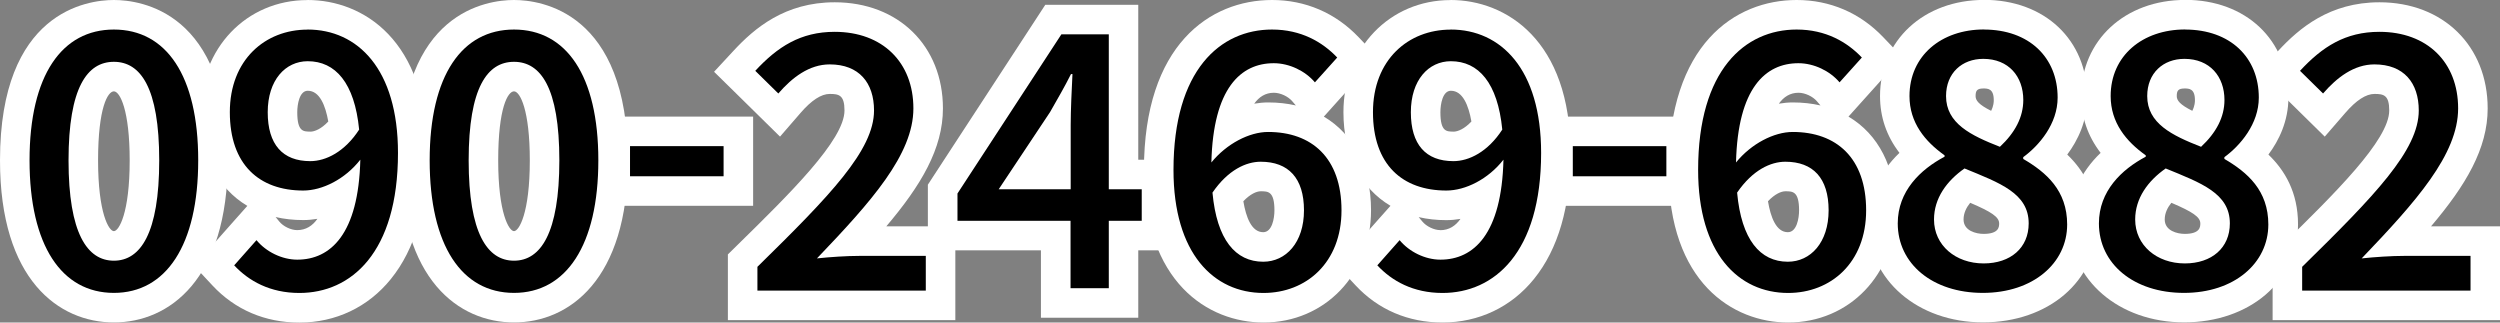
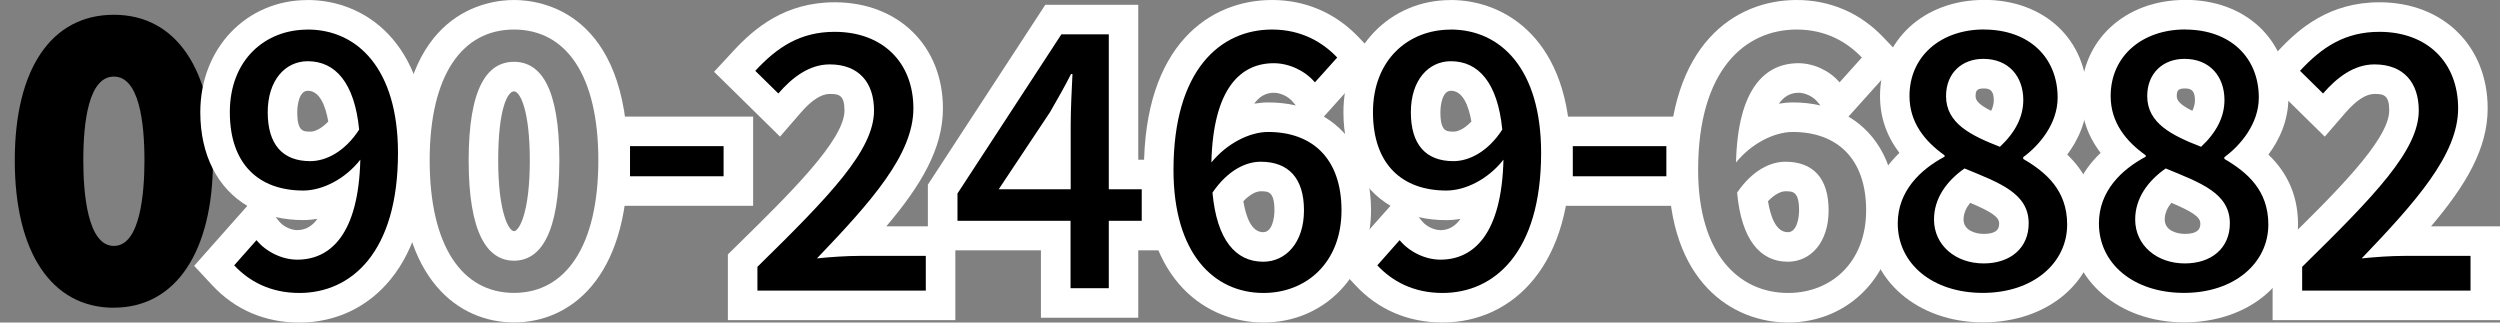
<svg xmlns="http://www.w3.org/2000/svg" id="_レイヤー_1" viewBox="0 0 338.52 43.67">
  <rect x="0" y="0" width="338.52" height="43.67" fill="#808080" stroke="none" />
  <defs>
    <style>.cls-1{fill:#fff;}</style>
  </defs>
  <g>
    <path d="M15.42,41.67c-8.41,0-13.42-7.46-13.42-19.95S7.02,2,15.42,2s13.42,7.37,13.42,19.71-5.02,19.95-13.42,19.95Zm0-31.3c-3.43,0-4.14,6.17-4.14,11.35,0,4.33,.54,11.58,4.14,11.58s4.14-7.26,4.14-11.58c0-5.18-.72-11.35-4.14-11.35Z" />
-     <path class="cls-1" d="M15.42,4c7.06,0,11.42,6.19,11.42,17.71s-4.37,17.95-11.42,17.95-11.42-6.38-11.42-17.95S8.42,4,15.42,4m0,31.3c3.6,0,6.14-3.7,6.14-13.58s-2.54-13.35-6.14-13.35-6.14,3.46-6.14,13.35,2.54,13.58,6.14,13.58M15.42,0C11.81,0,0,1.57,0,21.71c0,16.19,7.97,21.95,15.42,21.95s15.42-5.77,15.42-21.95C30.85,1.57,19.04,0,15.42,0h0Zm0,31.3c-.67,0-2.14-2.41-2.14-9.58s1.32-9.35,2.14-9.35,2.14,2.54,2.14,9.35c0,7.17-1.47,9.58-2.14,9.58h0Z" />
  </g>
  <g>
    <path d="M40.54,41.67c-4.06,0-7.62-1.51-10.3-4.38l-1.24-1.33,5.79-6.52,1.49,1.82c.93,1.14,2.53,1.91,3.97,1.91,3.66,0,5.35-3.14,6.07-6.84-1.69,.94-3.52,1.48-5.26,1.48-7.47,0-11.94-4.71-11.94-12.61S34.51,2,41.65,2s14.24,4.91,14.24,18.71c0,15.45-7.93,20.96-15.35,20.96Zm1.15-31.39c-2.08,0-3.42,1.93-3.42,4.91,0,4.15,2.15,4.62,3.76,4.62s3.23-1.03,4.55-2.8c-.58-4.47-2.22-6.74-4.89-6.74Z" />
    <path class="cls-1" d="M41.65,4c6.77,0,12.24,5.33,12.24,16.71,0,13.54-6.38,18.96-13.35,18.96-3.98,0-6.86-1.63-8.83-3.74l3.02-3.41c1.3,1.58,3.46,2.64,5.52,2.64,4.51,0,8.3-3.46,8.54-13.54-2.06,2.64-5.14,4.18-7.73,4.18-5.95,0-9.94-3.5-9.94-10.61s4.8-11.18,10.51-11.18m.38,17.81c2.11,0,4.66-1.25,6.62-4.27-.62-6.34-3.22-9.26-6.96-9.26-3.02,0-5.42,2.54-5.42,6.91s2.02,6.62,5.76,6.62m-.38-21.81c-8.27,0-14.51,6.53-14.51,15.18,0,5.83,2.36,10.3,6.37,12.69l-1.77,1.99-3.02,3.41-2.41,2.72,2.48,2.66c3.06,3.28,7.12,5.02,11.76,5.02,4.92,0,9.32-2.09,12.39-5.89,3.29-4.06,4.95-9.81,4.95-17.07C57.89,5.42,49.14,0,41.65,0h0Zm.38,17.81c-.94,0-1.76,0-1.76-2.62,0-1.08,.3-2.91,1.42-2.91,1.62,0,2.4,2.02,2.78,4.16-.93,1-1.85,1.38-2.44,1.38h0Zm-1.78,13.34c-.84,0-1.88-.5-2.42-1.17l-.49-.6c1.16,.27,2.41,.41,3.73,.41,.64,0,1.29-.06,1.93-.17-.66,.94-1.55,1.53-2.75,1.53h0Z" />
  </g>
  <g>
-     <path d="M69.6,41.67c-8.41,0-13.42-7.46-13.42-19.95S61.19,2,69.6,2s13.42,7.37,13.42,19.71-5.02,19.95-13.42,19.95Zm0-31.3c-3.43,0-4.14,6.17-4.14,11.35,0,4.33,.54,11.58,4.14,11.58s4.14-7.26,4.14-11.58c0-5.18-.72-11.35-4.14-11.35Z" />
    <path class="cls-1" d="M69.6,4c7.06,0,11.42,6.19,11.42,17.71s-4.37,17.95-11.42,17.95-11.42-6.38-11.42-17.95,4.42-17.71,11.42-17.71m0,31.3c3.6,0,6.14-3.7,6.14-13.58s-2.54-13.35-6.14-13.35-6.14,3.46-6.14,13.35,2.54,13.58,6.14,13.58m0-35.3c-3.62,0-15.42,1.57-15.42,21.71,0,16.19,7.97,21.95,15.42,21.95s15.42-5.77,15.42-21.95C85.02,1.57,73.22,0,69.6,0h0Zm0,31.3c-.67,0-2.14-2.41-2.14-9.58s1.32-9.35,2.14-9.35,2.14,2.54,2.14,9.35c0,7.17-1.47,9.58-2.14,9.58h0Z" />
  </g>
  <g>
    <rect x="83.31" y="17.79" width="16.67" height="8.08" />
    <path class="cls-1" d="M97.98,19.79v4.08h-12.67v-4.08h12.67m4-4h-20.67v12.08h20.67V15.79h0Z" />
  </g>
  <g>
    <path d="M100.56,41.35v-6.06l.6-.59c9.45-9.27,15.19-15.22,15.19-19.74,0-2.85-1.31-4.24-4-4.24-1.77,0-3.56,1.06-5.45,3.25l-1.4,1.61-6.02-5.93,1.32-1.42c2.71-2.93,6.29-5.92,12.22-5.92,7.57,0,12.66,4.97,12.66,12.37,0,5.86-4.04,11.37-10.12,17.98,.29,0,.56,0,.82,0h10.98v8.7h-26.8Z" />
    <path class="cls-1" d="M113.02,4.31c6.48,0,10.66,4.13,10.66,10.37s-5.71,12.63-13.06,20.31c1.78-.19,4.03-.34,5.76-.34h8.98v4.7h-22.8v-3.22c9.84-9.65,15.79-15.79,15.79-21.17,0-3.74-2.02-6.24-6-6.24-2.78,0-5.09,1.78-6.96,3.94l-3.12-3.07c3.02-3.26,6.14-5.28,10.75-5.28m0-4c-6.74,0-10.86,3.51-13.69,6.56l-2.64,2.85,2.77,2.72,3.12,3.07,3.04,2.99,2.79-3.22c1.47-1.7,2.79-2.56,3.94-2.56,1.24,0,2,.15,2,2.24,0,4-7.42,11.28-14.59,18.31l-1.2,1.18v8.9h30.8v-12.7h-9.35c4.7-5.54,7.67-10.52,7.67-15.97,0-8.46-6.03-14.37-14.66-14.37h0Z" />
  </g>
  <g>
    <path d="M142.96,41.02v-9.12h-15.31v-6.29l14.98-22.96h9.52V23.63h4.46v8.27h-4.46v9.12h-9.18Zm0-17.39v-6.03l-4.01,6.03h4.01Z" />
    <path class="cls-1" d="M150.14,4.65V25.63h4.46v4.27h-4.46v9.12h-5.18v-9.12h-15.31v-3.7l14.07-21.55h6.43m-4.94,5.38h-.19c-.86,1.73-1.82,3.36-2.83,5.14l-6.96,10.46h9.75v-8.69c0-1.92,.14-4.99,.24-6.91M154.14,.65h-12.6l-1.18,1.81-14.07,21.55-.65,1v8.89h15.31v9.12h13.18v-9.12h4.46v-12.27h-4.46V.65h0Z" />
  </g>
  <g>
    <path d="M171.08,41.67c-6.55,0-14.19-4.89-14.19-18.66,0-15.49,7.93-21.01,15.35-21.01,3.97,0,7.52,1.53,10.28,4.41l1.28,1.34-5.8,6.44-1.48-1.75c-.95-1.13-2.57-1.88-4.04-1.88-3.15,0-5.16,2.29-6.01,6.81,1.7-.96,3.53-1.5,5.24-1.5,7.36,0,11.94,4.83,11.94,12.61s-5.4,13.19-12.56,13.19Zm-4.84-15.03c.54,4.52,2.15,6.8,4.8,6.8,2.14,0,3.52-1.95,3.52-4.96,0-4.1-2.2-4.58-3.86-4.58-1.5,0-3.1,.99-4.46,2.73Z" />
    <path class="cls-1" d="M172.24,4c3.94,0,6.82,1.68,8.83,3.79l-3.02,3.36c-1.3-1.54-3.46-2.59-5.57-2.59-4.46,0-8.21,3.36-8.45,13.44,2.06-2.54,5.14-4.13,7.68-4.13,5.9,0,9.94,3.5,9.94,10.61s-4.8,11.19-10.56,11.19c-6.72,0-12.19-5.33-12.19-16.66,0-13.54,6.34-19.01,13.35-19.01m-1.2,31.44c3.07,0,5.52-2.59,5.52-6.96s-2.11-6.58-5.86-6.58c-1.97,0-4.42,1.1-6.53,4.18,.58,6.38,3.12,9.36,6.87,9.36m1.2-35.44c-8.39,0-17.35,6.04-17.35,23.01,0,15.25,8.72,20.66,16.19,20.66,8.3,0,14.56-6.53,14.56-15.19,0-5.83-2.36-10.31-6.39-12.69l1.76-1.96,3.02-3.36,2.48-2.76-2.56-2.68c-3.14-3.29-7.2-5.03-11.73-5.03h0Zm-2.42,14.04c.65-.91,1.51-1.48,2.66-1.48,.88,0,1.94,.49,2.51,1.17l.47,.55c-1.17-.27-2.42-.41-3.74-.41-.63,0-1.26,.06-1.9,.17h0Zm-1.47,13.21c.92-.97,1.78-1.35,2.35-1.35,1,0,1.86,0,1.86,2.58,0,1.1-.32,2.96-1.52,2.96-1.58,0-2.33-2.03-2.69-4.19h0Z" />
  </g>
  <g>
    <path d="M195.34,41.67c-4.06,0-7.62-1.51-10.29-4.38l-1.24-1.33,5.79-6.52,1.49,1.82c.93,1.14,2.53,1.91,3.97,1.91,3.66,0,5.35-3.14,6.07-6.84-1.69,.94-3.52,1.48-5.26,1.48-7.47,0-11.94-4.71-11.94-12.61s5.38-13.19,12.51-13.19,14.24,4.91,14.24,18.71c0,15.45-7.93,20.96-15.35,20.96Zm1.15-31.39c-2.08,0-3.42,1.93-3.42,4.91,0,4.15,2.15,4.62,3.76,4.62s3.23-1.03,4.55-2.8c-.57-4.47-2.22-6.74-4.89-6.74Z" />
    <path class="cls-1" d="M196.44,4c6.77,0,12.24,5.33,12.24,16.71,0,13.54-6.38,18.96-13.35,18.96-3.98,0-6.86-1.63-8.83-3.74l3.02-3.41c1.3,1.58,3.46,2.64,5.52,2.64,4.51,0,8.3-3.46,8.54-13.54-2.06,2.64-5.14,4.18-7.73,4.18-5.95,0-9.94-3.5-9.94-10.61s4.8-11.18,10.51-11.18m.38,17.81c2.11,0,4.66-1.25,6.62-4.27-.62-6.34-3.22-9.26-6.96-9.26-3.02,0-5.42,2.54-5.42,6.91s2.02,6.62,5.76,6.62m-.38-21.81c-8.27,0-14.51,6.53-14.51,15.18,0,5.83,2.36,10.3,6.37,12.68l-1.77,1.99-3.02,3.41-2.41,2.72,2.48,2.66c3.06,3.28,7.12,5.02,11.76,5.02,4.92,0,9.32-2.09,12.39-5.89,3.29-4.06,4.95-9.81,4.95-17.07,0-15.28-8.75-20.71-16.24-20.71h0Zm.38,17.81c-.94,0-1.76,0-1.76-2.62,0-1.08,.3-2.91,1.42-2.91,1.62,0,2.4,2.02,2.78,4.16-.93,1-1.85,1.38-2.44,1.38h0Zm-1.78,13.34c-.83,0-1.88-.5-2.43-1.17l-.49-.59c1.16,.27,2.41,.41,3.73,.41,.64,0,1.29-.06,1.93-.17-.66,.94-1.55,1.53-2.75,1.53h0Z" />
  </g>
  <g>
    <rect x="210.97" y="17.79" width="16.67" height="8.08" />
    <path class="cls-1" d="M225.64,19.79v4.08h-12.67v-4.08h12.67m4-4h-20.67v12.08h20.67V15.79h0Z" />
  </g>
  <g>
-     <path d="M242.12,41.67c-6.55,0-14.19-4.89-14.19-18.66,0-15.49,7.93-21.01,15.35-21.01,3.97,0,7.52,1.53,10.28,4.41l1.28,1.34-5.8,6.44-1.48-1.75c-.95-1.13-2.57-1.88-4.04-1.88-3.15,0-5.16,2.29-6.01,6.81,1.7-.96,3.53-1.5,5.24-1.5,7.36,0,11.94,4.83,11.94,12.61s-5.4,13.19-12.56,13.19Zm-4.84-15.03c.54,4.52,2.15,6.8,4.8,6.8,2.14,0,3.52-1.95,3.52-4.96,0-4.1-2.2-4.58-3.86-4.58-1.5,0-3.1,.99-4.46,2.73Z" />
    <path class="cls-1" d="M243.28,4c3.94,0,6.82,1.68,8.83,3.79l-3.02,3.36c-1.3-1.54-3.46-2.59-5.57-2.59-4.46,0-8.21,3.36-8.45,13.44,2.06-2.54,5.14-4.13,7.68-4.13,5.9,0,9.94,3.5,9.94,10.61s-4.8,11.19-10.56,11.19c-6.72,0-12.19-5.33-12.19-16.66,0-13.54,6.34-19.01,13.35-19.01m-1.2,31.44c3.07,0,5.52-2.59,5.52-6.96s-2.11-6.58-5.86-6.58c-1.97,0-4.42,1.1-6.53,4.18,.58,6.38,3.12,9.36,6.87,9.36m1.2-35.44c-8.39,0-17.35,6.04-17.35,23.01,0,15.25,8.72,20.66,16.19,20.66,8.3,0,14.56-6.53,14.56-15.19,0-5.83-2.36-10.31-6.39-12.69l1.76-1.96,3.02-3.36,2.48-2.76-2.56-2.68c-3.14-3.29-7.2-5.03-11.73-5.03h0Zm-2.42,14.04c.65-.91,1.51-1.48,2.66-1.48,.88,0,1.94,.49,2.51,1.17l.47,.55c-1.17-.27-2.42-.41-3.74-.41-.63,0-1.26,.06-1.9,.17h0Zm-1.47,13.21c.92-.97,1.78-1.35,2.35-1.35,1,0,1.86,0,1.86,2.58,0,1.1-.32,2.96-1.52,2.96-1.58,0-2.33-2.03-2.69-4.19h0Z" />
  </g>
  <g>
    <path d="M268.49,41.67c-7.83,0-13.52-4.8-13.52-11.41,0-3.65,1.78-6.89,5.07-9.33-2.32-2.28-3.49-4.93-3.49-7.9,0-6.39,5.08-11.03,12.08-11.03s11.99,4.51,11.99,11.22c0,3.54-1.9,6.27-3.53,7.96,2.54,1.9,4.82,4.67,4.82,9.22,0,6.53-5.65,11.27-13.42,11.27Zm-2.19-16.56c-1.25,1.07-2.44,2.61-2.44,4.62,0,2.33,1.94,3.95,4.72,3.95,.96,0,4.1-.25,4.1-3.42,0-2.25-1.85-3.29-6.38-5.15Zm2.24-15.12c-1.9,0-3.04,1.14-3.04,3.04,0,2,1.61,3.17,4.8,4.51,1.12-1.29,1.67-2.6,1.67-3.98,0-1.07-.33-3.57-3.42-3.57Z" />
    <path class="cls-1" d="M268.63,4c6.14,0,9.99,3.79,9.99,9.22,0,3.55-2.5,6.48-4.66,8.06v.24c3.12,1.82,5.95,4.27,5.95,8.88,0,5.23-4.61,9.26-11.42,9.26s-11.52-3.94-11.52-9.41c0-4.37,3.07-7.3,6.34-9.03v-.19c-2.64-1.87-4.75-4.42-4.75-8.02,0-5.47,4.32-9.02,10.08-9.02m2.16,15.89c2.06-1.92,3.17-4.03,3.17-6.34,0-3.17-1.97-5.57-5.42-5.57-2.88,0-5.04,1.92-5.04,5.04,0,3.7,3.36,5.33,7.3,6.87m-2.21,15.79c3.65,0,6.1-2.11,6.1-5.42,0-4.08-3.89-5.47-8.69-7.44-2.4,1.68-4.13,4.03-4.13,6.91,0,3.5,2.93,5.95,6.72,5.95m.05-35.68c-8.16,0-14.08,5.48-14.08,13.02,0,2.84,.88,5.41,2.63,7.69-2.75,2.63-4.21,5.9-4.21,9.54,0,7.64,6.67,13.41,15.52,13.41s15.42-5.58,15.42-13.26c0-4.37-1.81-7.35-4.01-9.46,1.44-1.93,2.71-4.54,2.71-7.73,0-7.78-5.75-13.22-13.99-13.22h0Zm.97,15.02c-1.7-.85-2.11-1.42-2.11-1.99,0-.7,.16-1.04,1.04-1.04,.6,0,1.42,0,1.42,1.57,0,.23,0,.74-.36,1.47h0Zm-1.02,16.66c-1.01,0-2.72-.41-2.72-1.95,0-.86,.38-1.62,.9-2.26,2.86,1.22,3.92,1.92,3.92,2.79,0,.43,0,1.42-2.1,1.42h0Z" />
  </g>
  <g>
    <path d="M295.72,41.67c-7.83,0-13.52-4.8-13.52-11.41,0-3.65,1.78-6.89,5.07-9.33-2.32-2.28-3.49-4.93-3.49-7.9,0-6.39,5.08-11.03,12.08-11.03s11.99,4.51,11.99,11.22c0,3.54-1.9,6.27-3.53,7.96,2.54,1.9,4.82,4.67,4.82,9.22,0,6.53-5.65,11.27-13.42,11.27Zm-2.19-16.56c-1.25,1.07-2.44,2.61-2.44,4.62,0,2.33,1.94,3.95,4.72,3.95,.96,0,4.1-.25,4.1-3.42,0-2.25-1.85-3.29-6.38-5.15Zm2.24-15.12c-1.9,0-3.04,1.14-3.04,3.04,0,2,1.61,3.17,4.8,4.51,1.12-1.29,1.67-2.6,1.67-3.98,0-1.07-.33-3.57-3.42-3.57Z" />
    <path class="cls-1" d="M295.87,4c6.14,0,9.99,3.79,9.99,9.22,0,3.55-2.5,6.48-4.66,8.06v.24c3.12,1.82,5.95,4.27,5.95,8.88,0,5.23-4.61,9.26-11.42,9.26s-11.52-3.94-11.52-9.41c0-4.37,3.07-7.3,6.34-9.03v-.19c-2.64-1.87-4.75-4.42-4.75-8.02,0-5.47,4.32-9.02,10.08-9.02m2.16,15.89c2.06-1.92,3.17-4.03,3.17-6.34,0-3.17-1.97-5.57-5.42-5.57-2.88,0-5.04,1.92-5.04,5.04,0,3.7,3.36,5.33,7.3,6.87m-2.21,15.79c3.65,0,6.1-2.11,6.1-5.42,0-4.08-3.89-5.47-8.69-7.44-2.4,1.68-4.13,4.03-4.13,6.91,0,3.5,2.93,5.95,6.72,5.95m.05-35.68c-8.16,0-14.08,5.48-14.08,13.02,0,2.84,.88,5.41,2.63,7.69-2.75,2.63-4.21,5.9-4.21,9.54,0,7.64,6.67,13.41,15.52,13.41s15.42-5.58,15.42-13.26c0-4.37-1.81-7.35-4.01-9.46,1.44-1.93,2.71-4.54,2.71-7.73,0-7.78-5.75-13.22-13.99-13.22h0Zm.97,15.02c-1.7-.85-2.11-1.42-2.11-1.99,0-.7,.16-1.04,1.04-1.04,.6,0,1.42,0,1.42,1.57,0,.23,0,.74-.36,1.47h0Zm-1.02,16.66c-1.01,0-2.72-.41-2.72-1.95,0-.86,.38-1.62,.9-2.26,2.86,1.22,3.92,1.92,3.92,2.79,0,.43,0,1.42-2.1,1.42h0Z" />
  </g>
  <g>
    <path d="M309.72,41.35v-6.06l.6-.59c9.45-9.27,15.19-15.22,15.19-19.74,0-2.85-1.31-4.24-4-4.24-1.77,0-3.56,1.06-5.45,3.25l-1.4,1.61-6.02-5.93,1.32-1.42c2.71-2.93,6.29-5.92,12.22-5.92,7.57,0,12.66,4.97,12.66,12.37,0,5.86-4.04,11.37-10.12,17.98,.29,0,.56,0,.83,0h10.98v8.7h-26.8Z" />
    <path class="cls-1" d="M322.19,4.31c6.48,0,10.66,4.13,10.66,10.37s-5.71,12.63-13.06,20.31c1.78-.19,4.03-.34,5.76-.34h8.98v4.7h-22.8v-3.22c9.84-9.65,15.79-15.79,15.79-21.17,0-3.74-2.02-6.24-6-6.24-2.78,0-5.09,1.78-6.96,3.94l-3.12-3.07c3.02-3.26,6.14-5.28,10.75-5.28m0-4c-6.74,0-10.86,3.51-13.69,6.56l-2.64,2.85,2.77,2.72,3.12,3.07,3.04,2.99,2.79-3.22c1.47-1.7,2.79-2.56,3.94-2.56,1.24,0,2,.15,2,2.24,0,4-7.42,11.28-14.59,18.31l-1.2,1.18v8.9h30.8v-12.7h-9.35c4.7-5.54,7.67-10.52,7.67-15.97,0-8.46-6.03-14.37-14.66-14.37h0Z" />
  </g>
</svg>